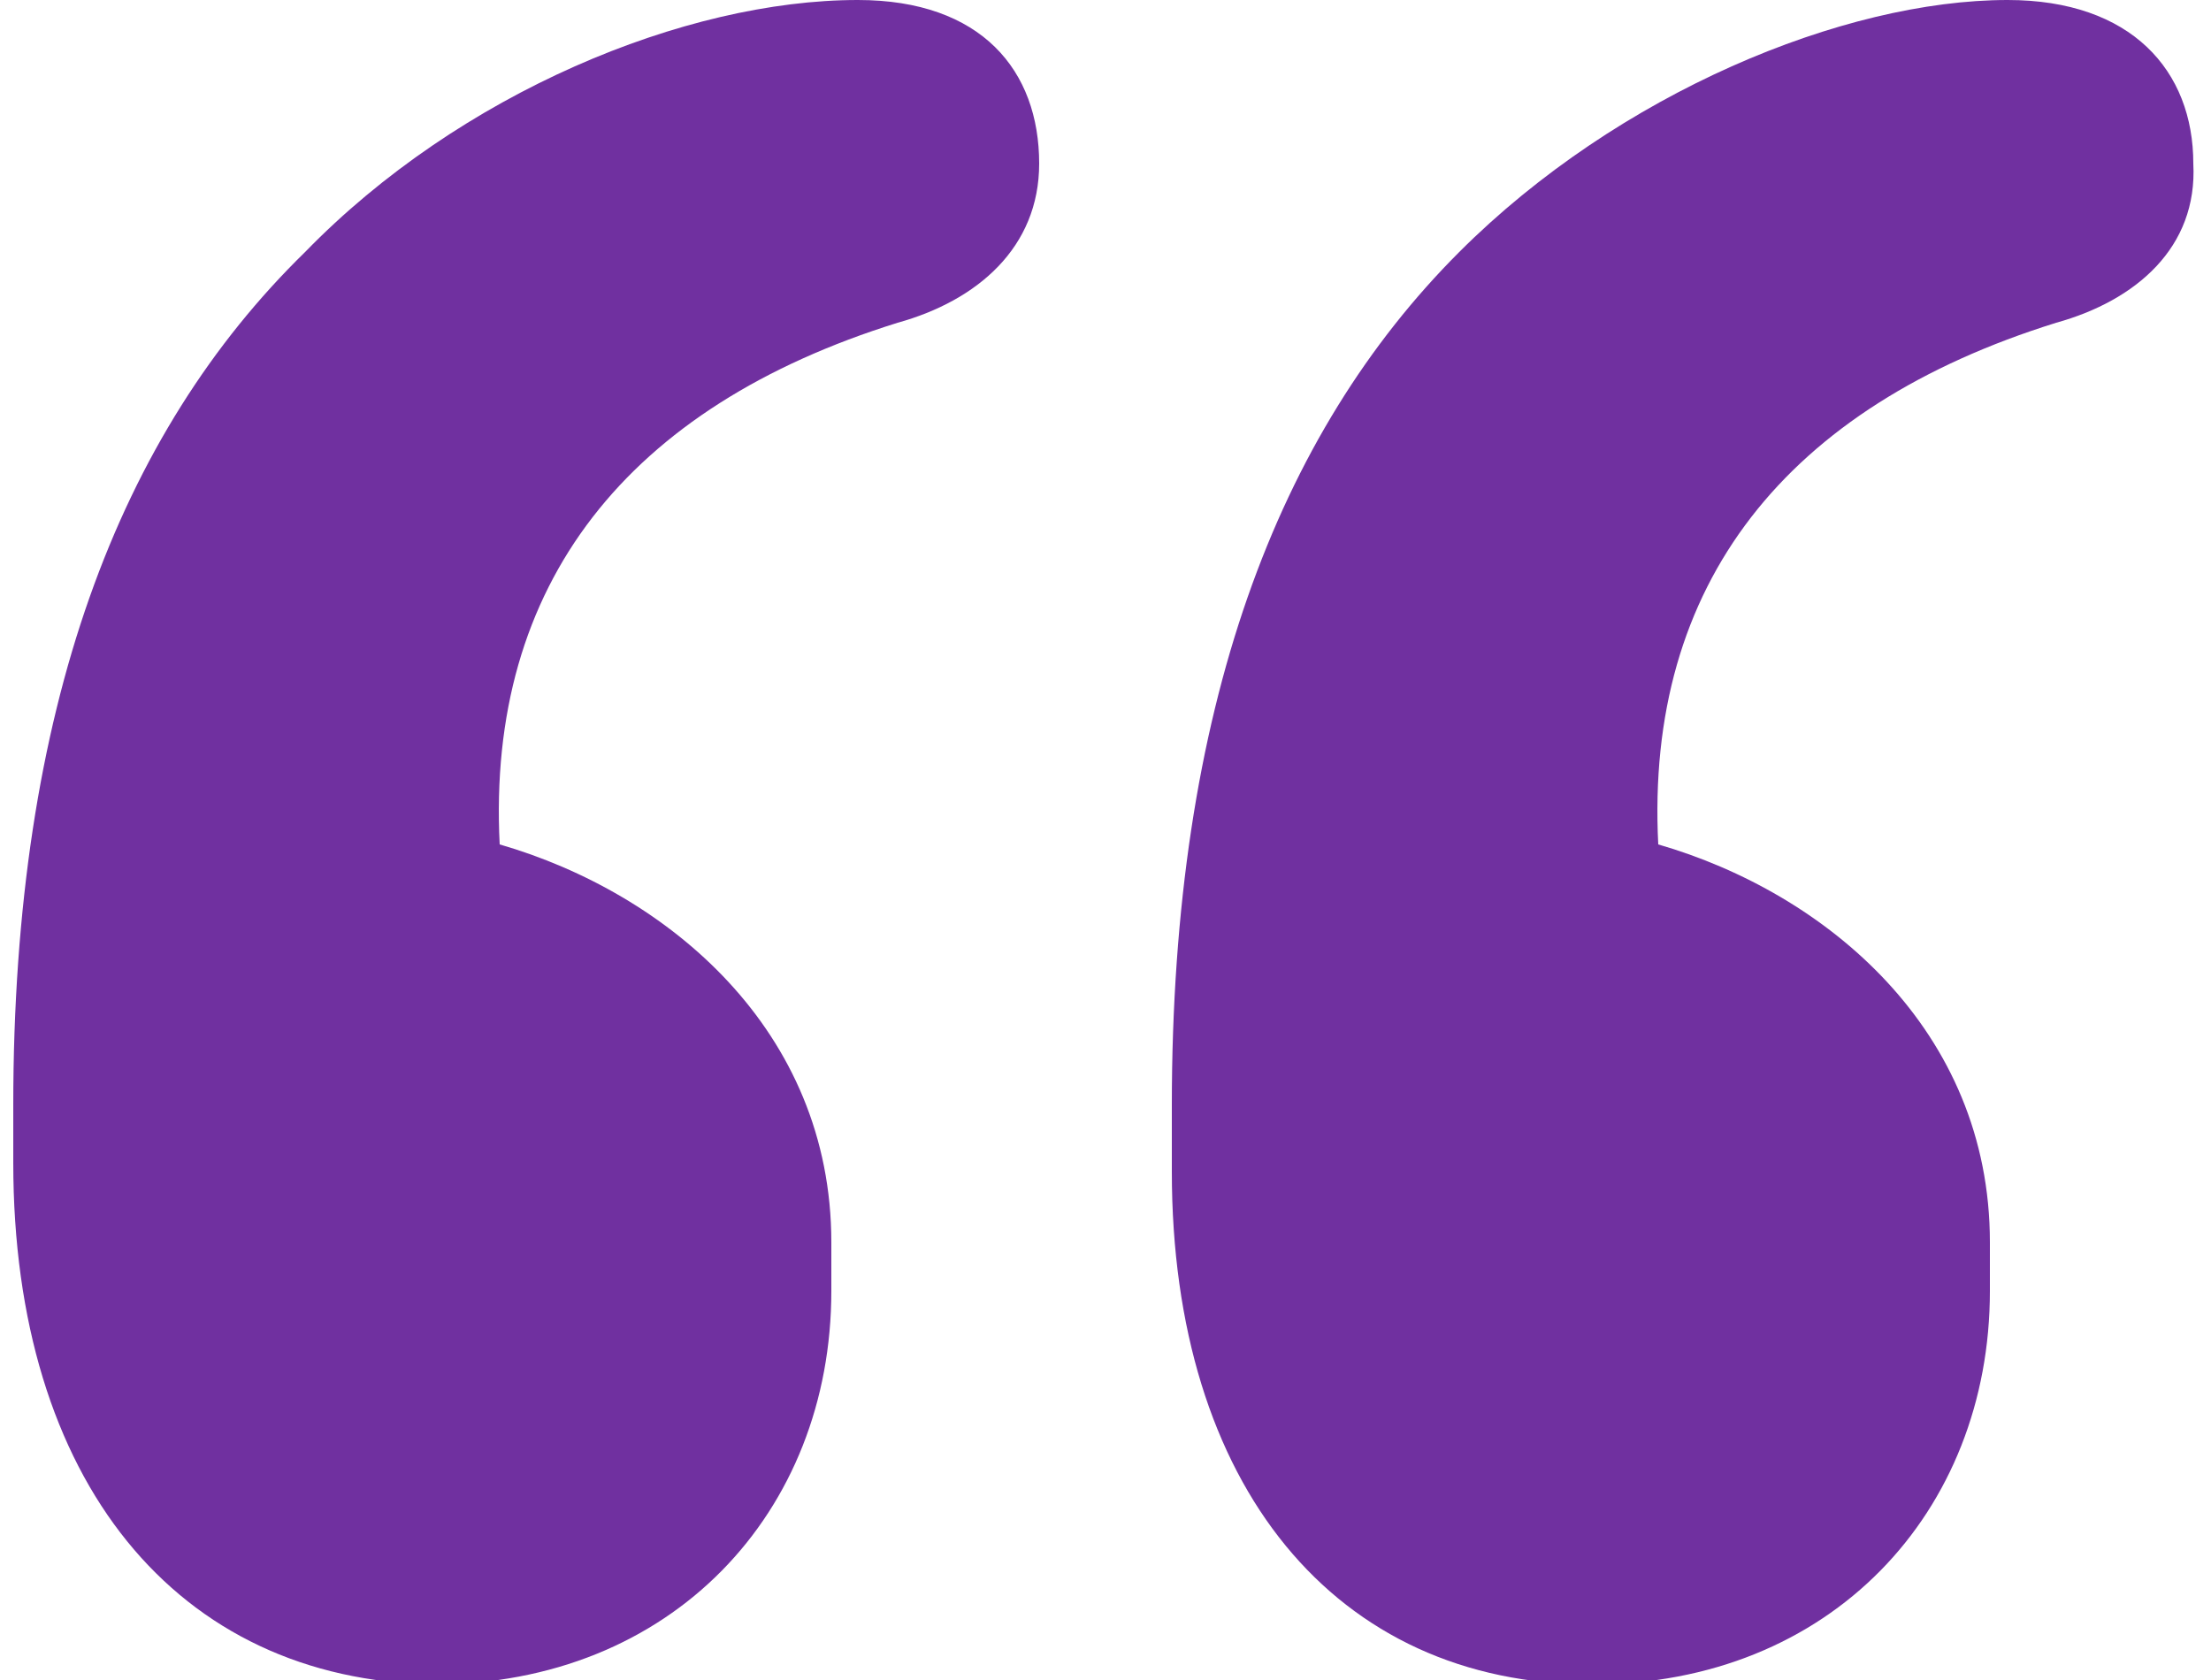
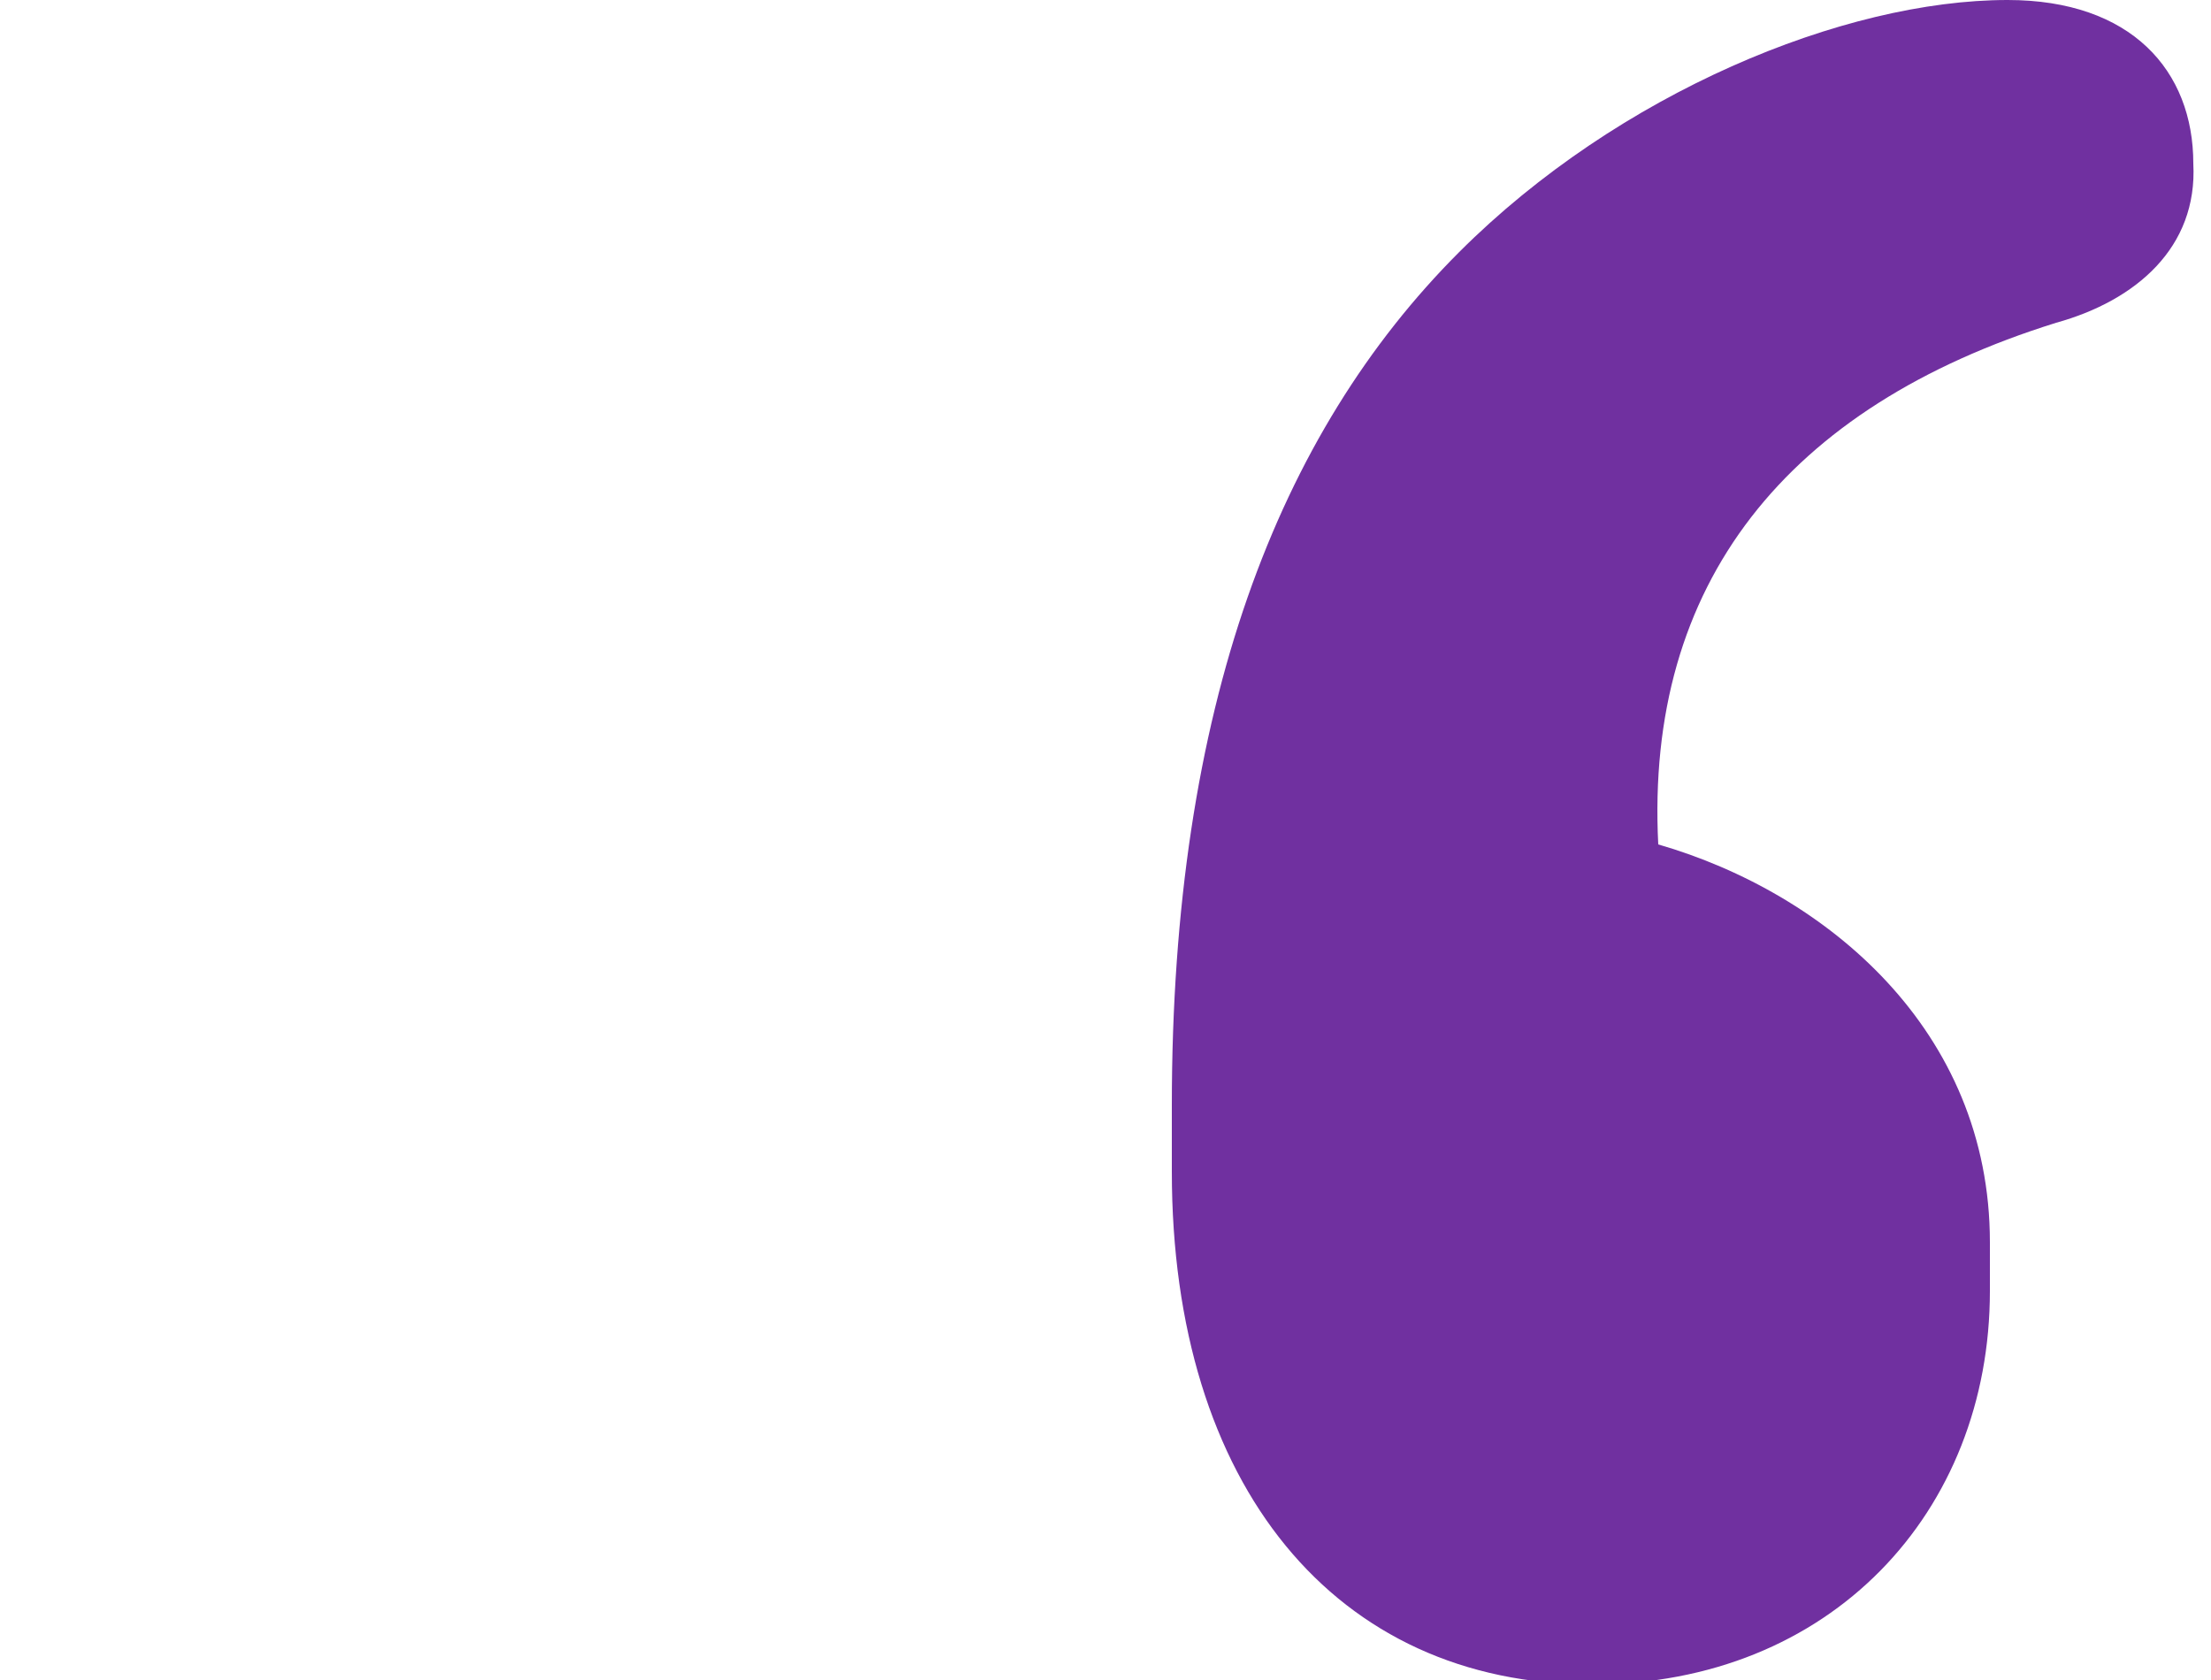
<svg xmlns="http://www.w3.org/2000/svg" version="1.1" id="Layer_1" x="0px" y="0px" viewBox="0 0 50 38" style="enable-background:new 0 0 50 38;" xml:space="preserve">
  <style type="text/css">
	.st0{fill:#7030A0;}
</style>
  <g>
-     <path class="st0" d="M20.3,7.3c-6.1,1.9-9.3,5.9-9,11.8c3.8,1.1,7.5,4.2,7.5,9v1.1c0,5-3.6,8.9-9,8.9C4,38,0.3,33.5,0.3,26.3V25   c0-9,2.4-15.2,6.6-19.3C10.4,2.1,15.5,0,19.4,0c2.8,0,4.1,1.6,4.1,3.7C23.5,5.6,22.1,6.8,20.3,7.3z" />
    <path class="st0" d="M46.5,7.3c-6.1,1.9-9.3,5.9-9,11.8c3.8,1.1,7.5,4.2,7.5,9v1.1c0,5-3.6,8.9-9,8.9c-5.8,0-9.5-4.5-9.5-11.6V25   c0-9,2.4-15.2,6.5-19.3C36.6,2.1,41.7,0,45.4,0c2.8,0,4.2,1.6,4.2,3.7C49.7,5.6,48.3,6.8,46.5,7.3z" />
  </g>
</svg>